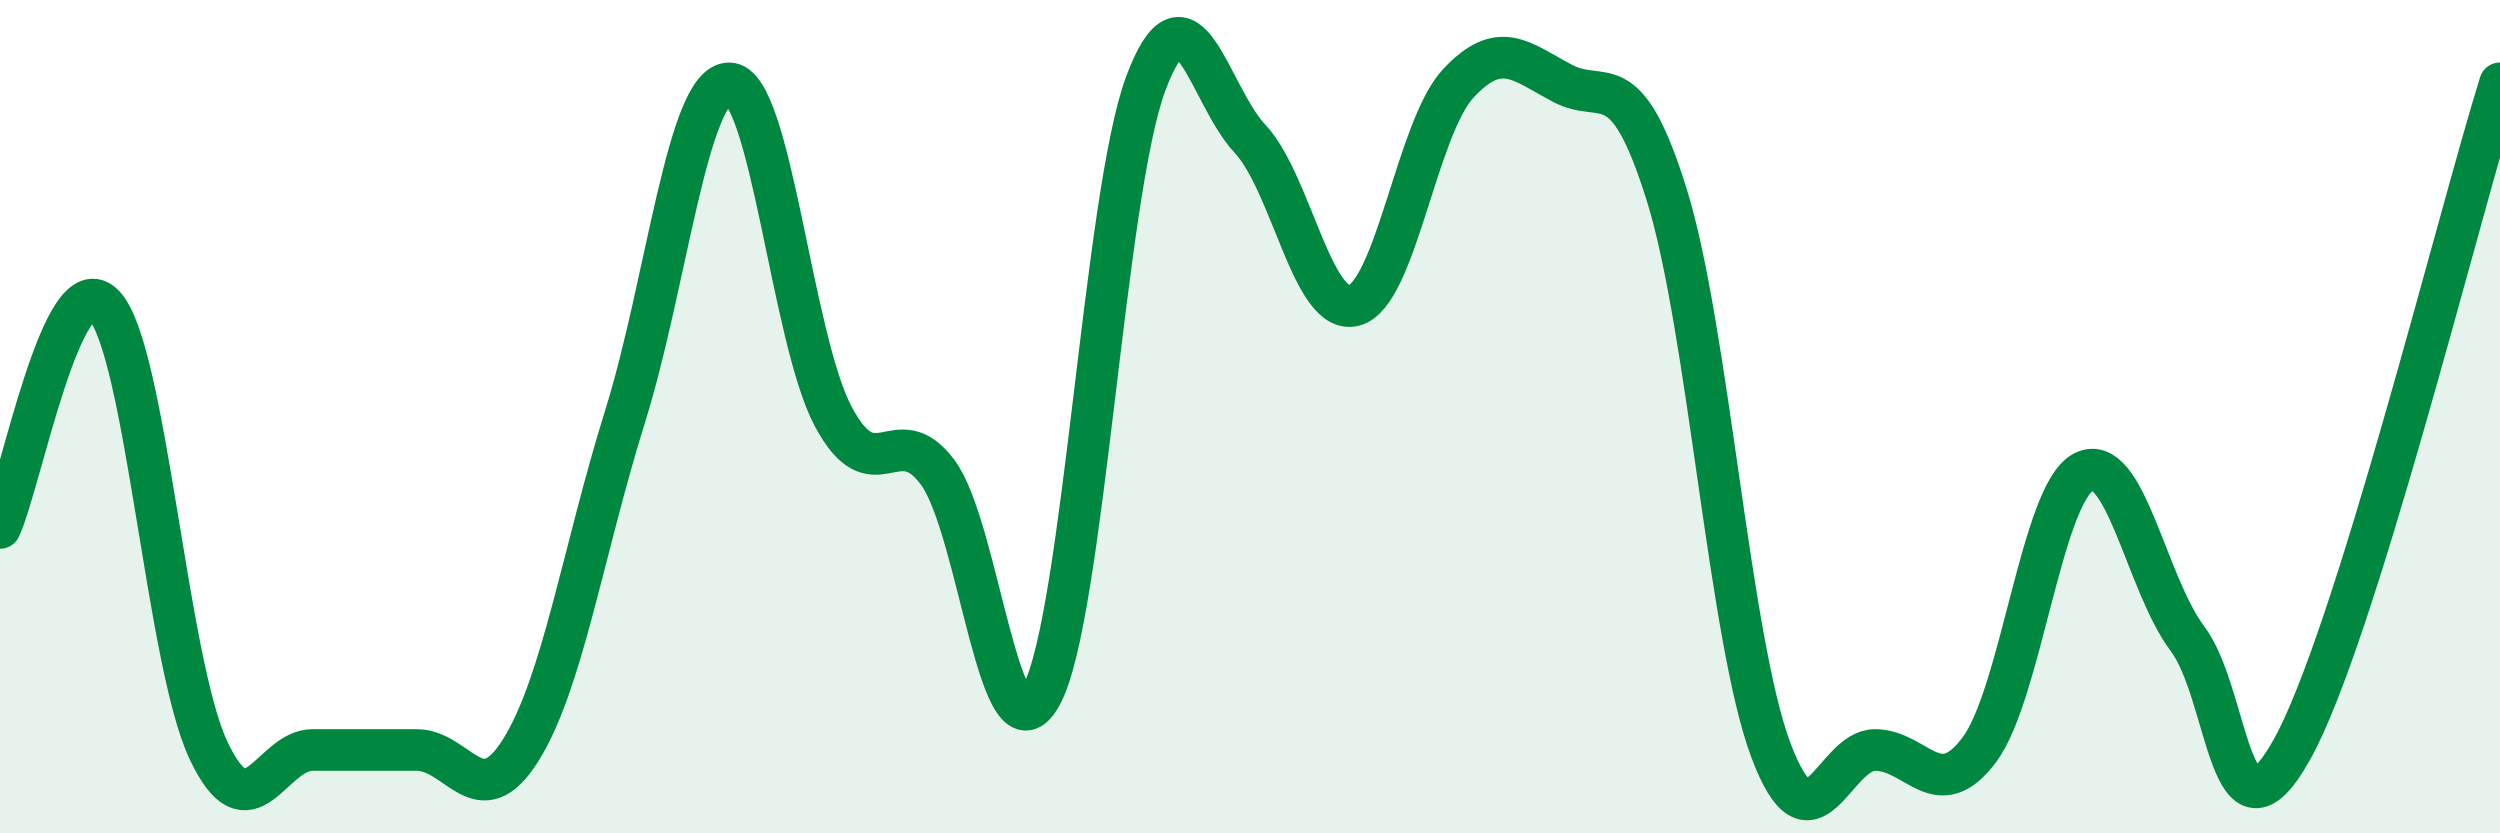
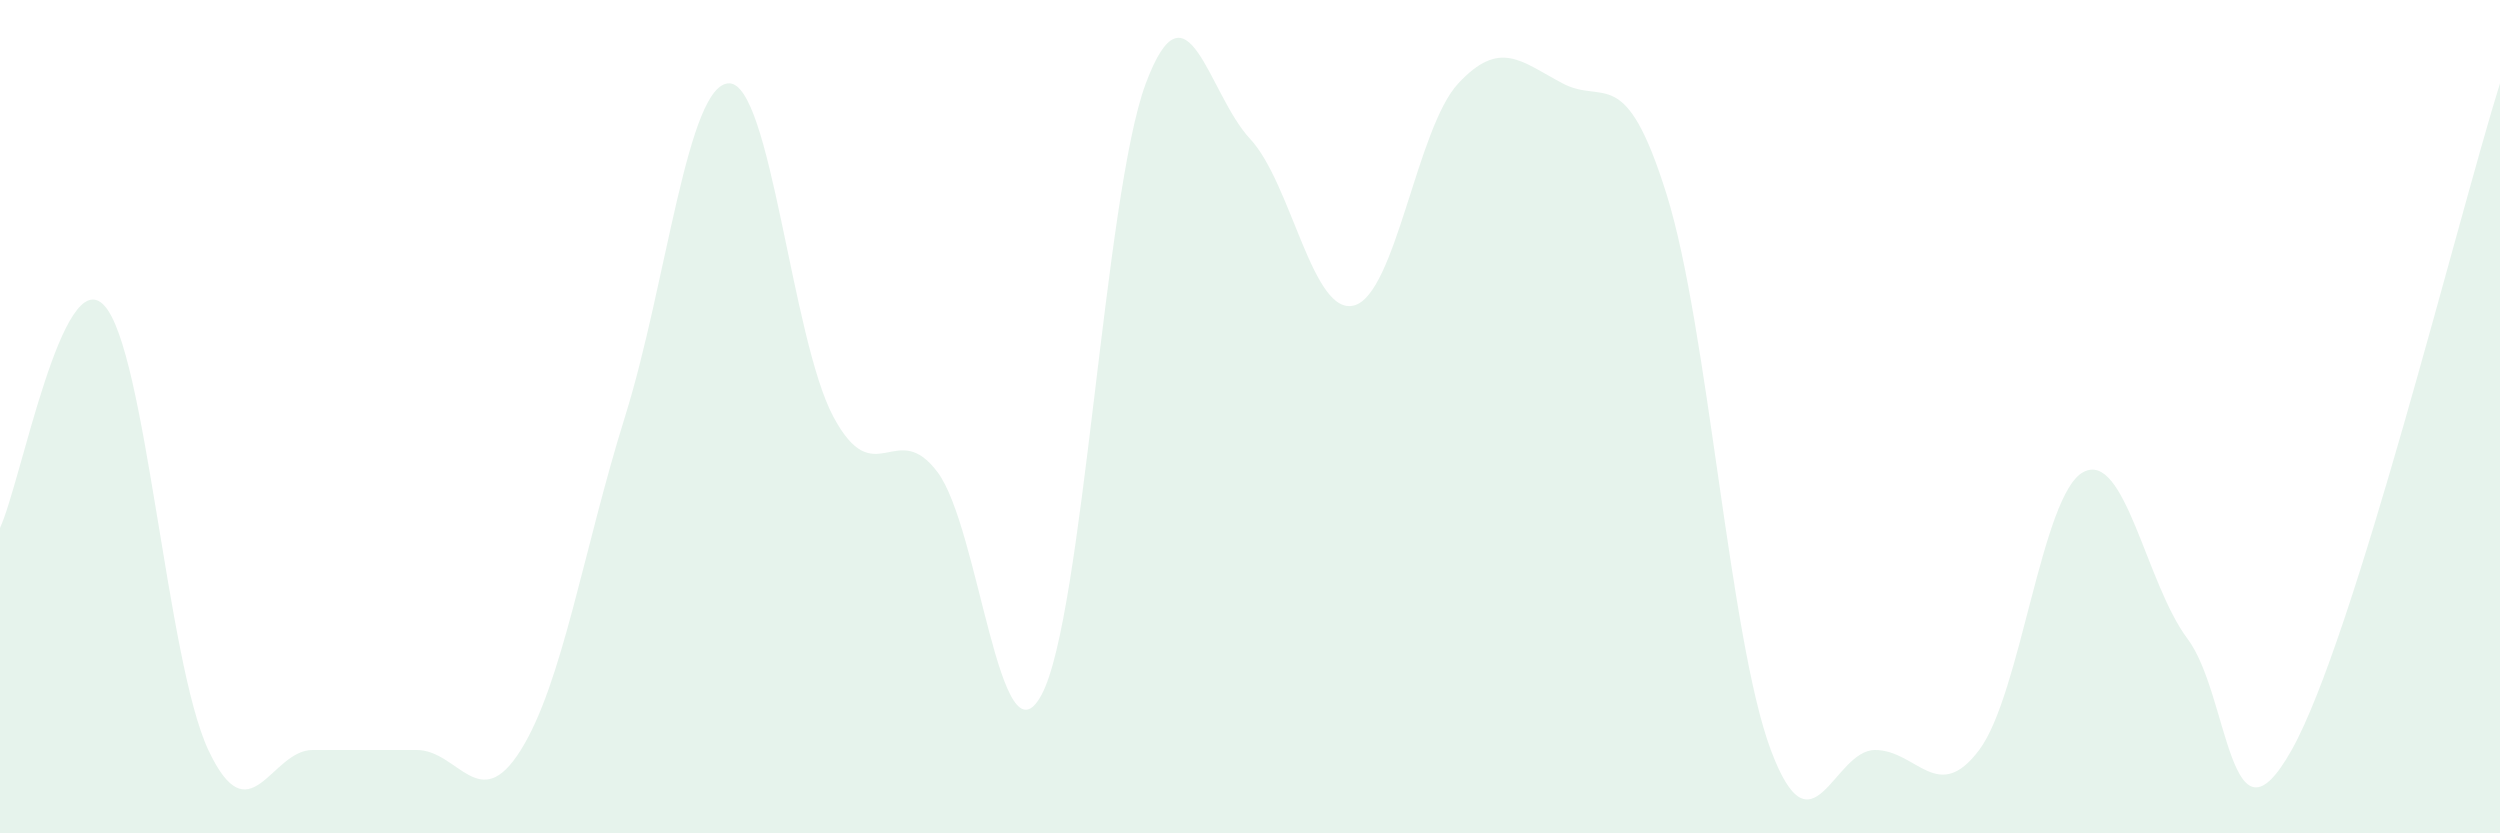
<svg xmlns="http://www.w3.org/2000/svg" width="60" height="20" viewBox="0 0 60 20">
  <path d="M 0,12.67 C 0.5,11.6 1.5,6.26 2.5,7.33 C 3.5,8.4 4,15.87 5,18 C 6,20.13 6.5,18 7.5,18 C 8.5,18 9,18 10,18 C 11,18 11.5,19.6 12.5,18 C 13.5,16.4 14,13.2 15,10 C 16,6.8 16.5,2 17.5,2 C 18.5,2 19,8.13 20,10 C 21,11.87 21.5,10 22.5,11.33 C 23.5,12.66 24,18.54 25,16.67 C 26,14.8 26.5,4.67 27.5,2 C 28.5,-0.67 29,2.26 30,3.33 C 31,4.4 31.5,7.6 32.5,7.33 C 33.5,7.06 34,3.07 35,2 C 36,0.93 36.5,1.47 37.5,2 C 38.5,2.53 39,1.47 40,4.67 C 41,7.87 41.5,15.33 42.5,18 C 43.5,20.67 44,18 45,18 C 46,18 46.5,19.33 47.5,18 C 48.5,16.67 49,11.86 50,11.33 C 51,10.8 51.5,14 52.5,15.33 C 53.5,16.66 53.5,20.67 55,18 C 56.5,15.33 59,5.2 60,2L60 20L0 20Z" fill="#008740" opacity="0.1" stroke-linecap="round" stroke-linejoin="round" />
-   <path d="M 0,12.67 C 0.5,11.6 1.5,6.26 2.5,7.33 C 3.5,8.4 4,15.87 5,18 C 6,20.13 6.5,18 7.5,18 C 8.5,18 9,18 10,18 C 11,18 11.5,19.6 12.5,18 C 13.5,16.4 14,13.2 15,10 C 16,6.8 16.5,2 17.5,2 C 18.5,2 19,8.13 20,10 C 21,11.87 21.5,10 22.5,11.33 C 23.5,12.66 24,18.54 25,16.67 C 26,14.8 26.5,4.67 27.5,2 C 28.5,-0.67 29,2.26 30,3.33 C 31,4.4 31.5,7.6 32.5,7.33 C 33.5,7.06 34,3.07 35,2 C 36,0.93 36.5,1.47 37.5,2 C 38.5,2.53 39,1.47 40,4.67 C 41,7.87 41.5,15.33 42.5,18 C 43.5,20.67 44,18 45,18 C 46,18 46.5,19.33 47.5,18 C 48.5,16.67 49,11.86 50,11.33 C 51,10.8 51.5,14 52.5,15.33 C 53.5,16.66 53.5,20.67 55,18 C 56.5,15.33 59,5.2 60,2" stroke="#008740" stroke-width="1" fill="none" stroke-linecap="round" stroke-linejoin="round" />
</svg>